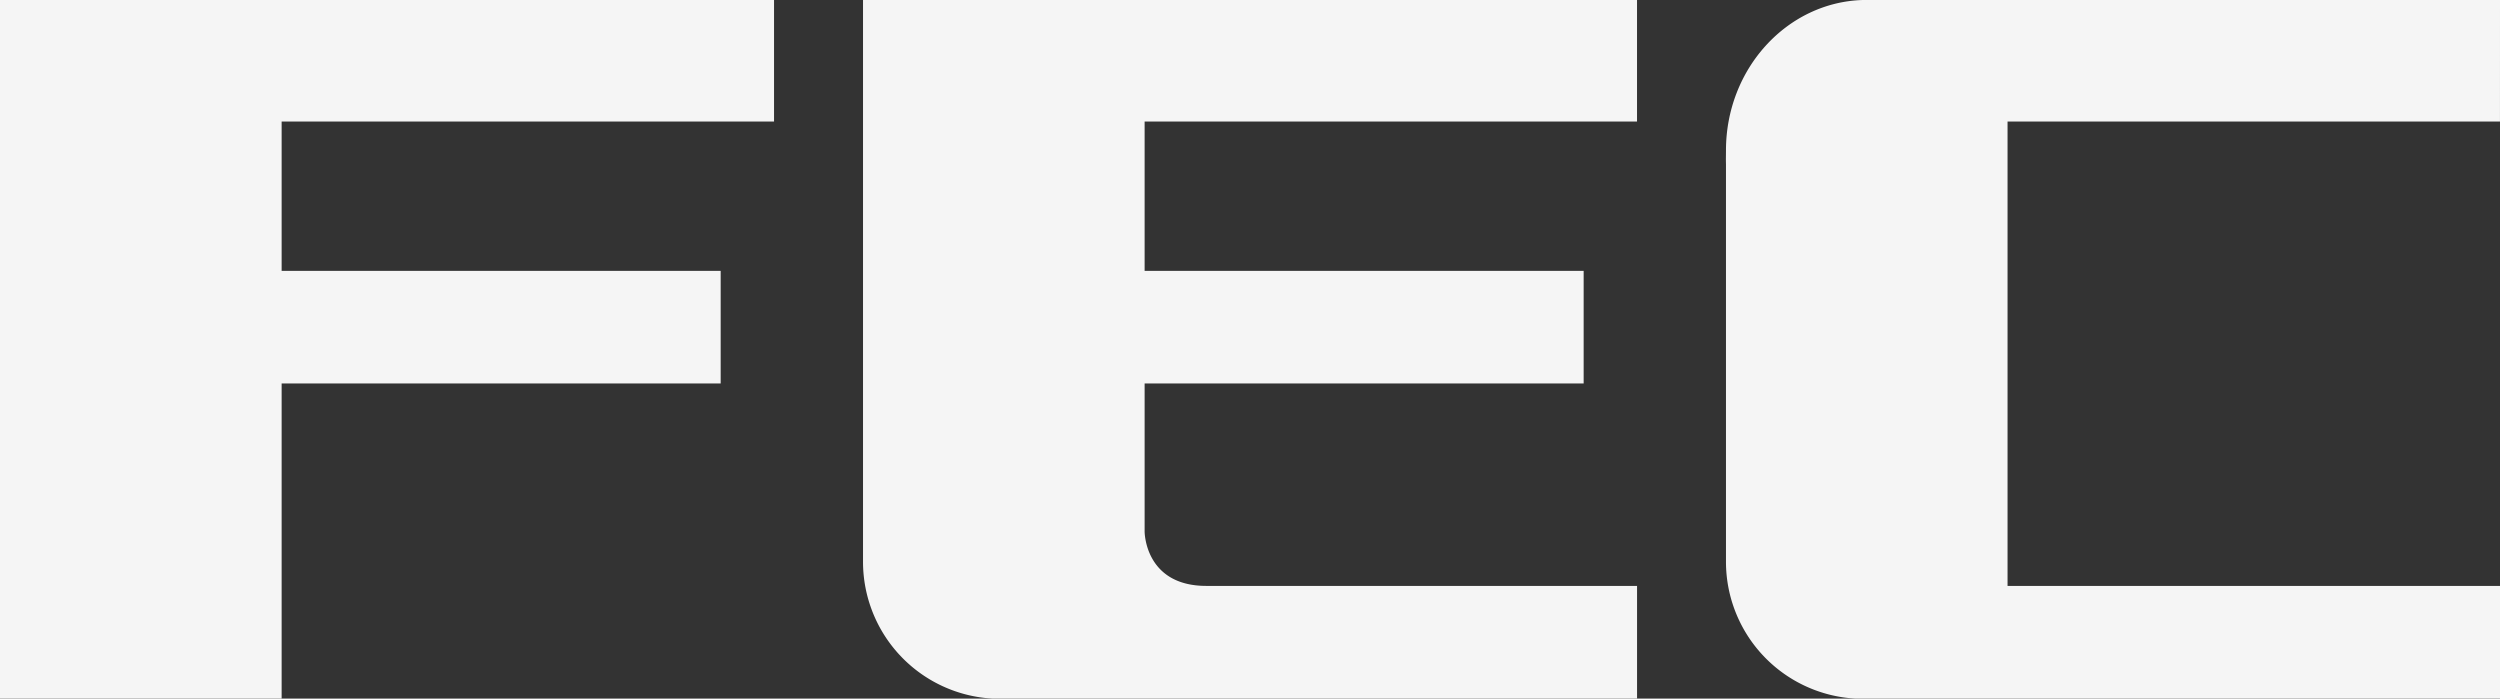
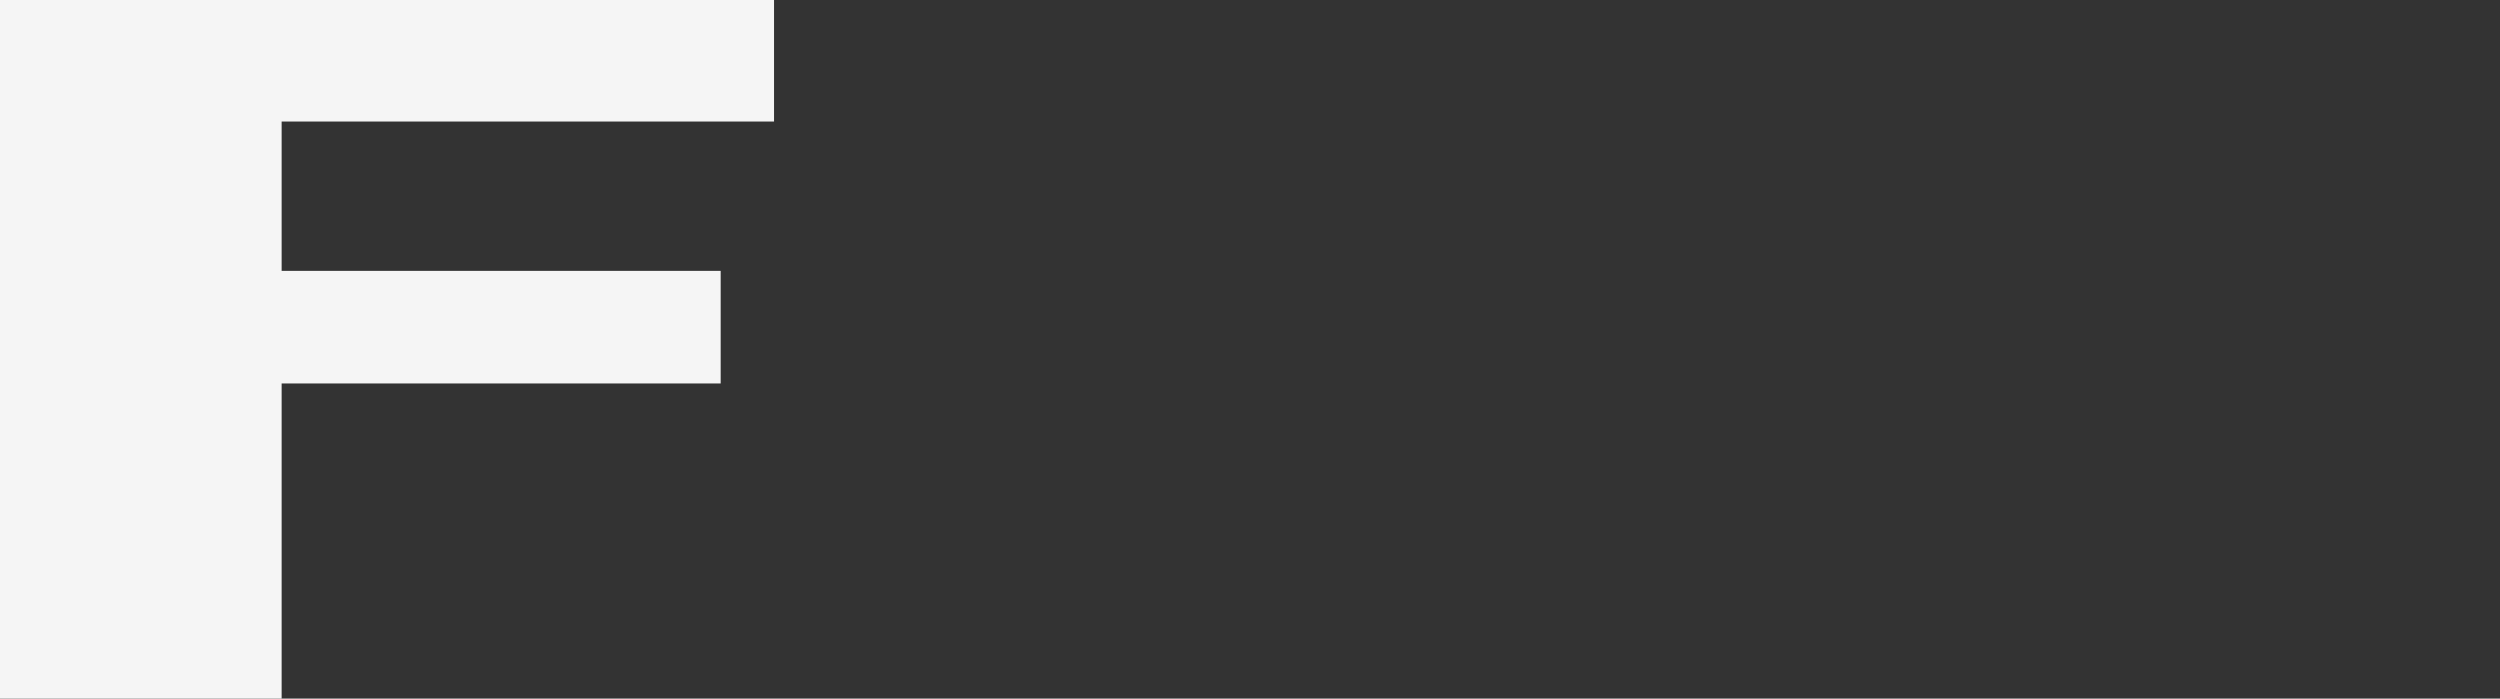
<svg xmlns="http://www.w3.org/2000/svg" id="Group_3391" data-name="Group 3391" width="203.411" height="56.841" viewBox="0 0 203.411 56.841">
  <rect x="0" y="0" width="203.411" height="56.841" fill="#333333" stroke="none" />
  <defs>
    <clipPath id="clip-path">
-       <rect id="Rectangle_331" data-name="Rectangle 331" width="203.411" height="56.841" fill="#f5f5f5" />
-     </clipPath>
+       </clipPath>
  </defs>
  <path id="Path_261" data-name="Path 261" d="M0,0V56.841H22.915V31.2H58.637V22.04H22.915V9.888H62.979V0Z" transform="translate(0 0)" fill="#f5f5f5" />
  <g id="Group_3380" data-name="Group 3380" transform="translate(0 0)">
    <g id="Group_3379" data-name="Group 3379" clip-path="url(#clip-path)">
      <path id="Path_262" data-name="Path 262" d="M141.774,0H119.3V45.706a11.152,11.152,0,0,0,10.545,11.135h52.434V47.672H147.235c-5.035,0-5.023-4.433-5.023-4.433V31.2h35.722V22.039H142.212V9.888h40.064V0h-40.5Z" transform="translate(-49.081 0)" fill="#f5f5f5" />
-       <path id="Path_263" data-name="Path 263" d="M301.568,0H249.724c-6.177.184-11.134,5.6-11.134,12.241,0,.373-.014.745,0,1.106v32.36a11.153,11.153,0,0,0,10.545,11.135h52.434V47.672H261.5V13.347s0-2.529,0-3.459h40.066Z" transform="translate(-98.157 0)" fill="#f5f5f5" />
    </g>
  </g>
</svg>